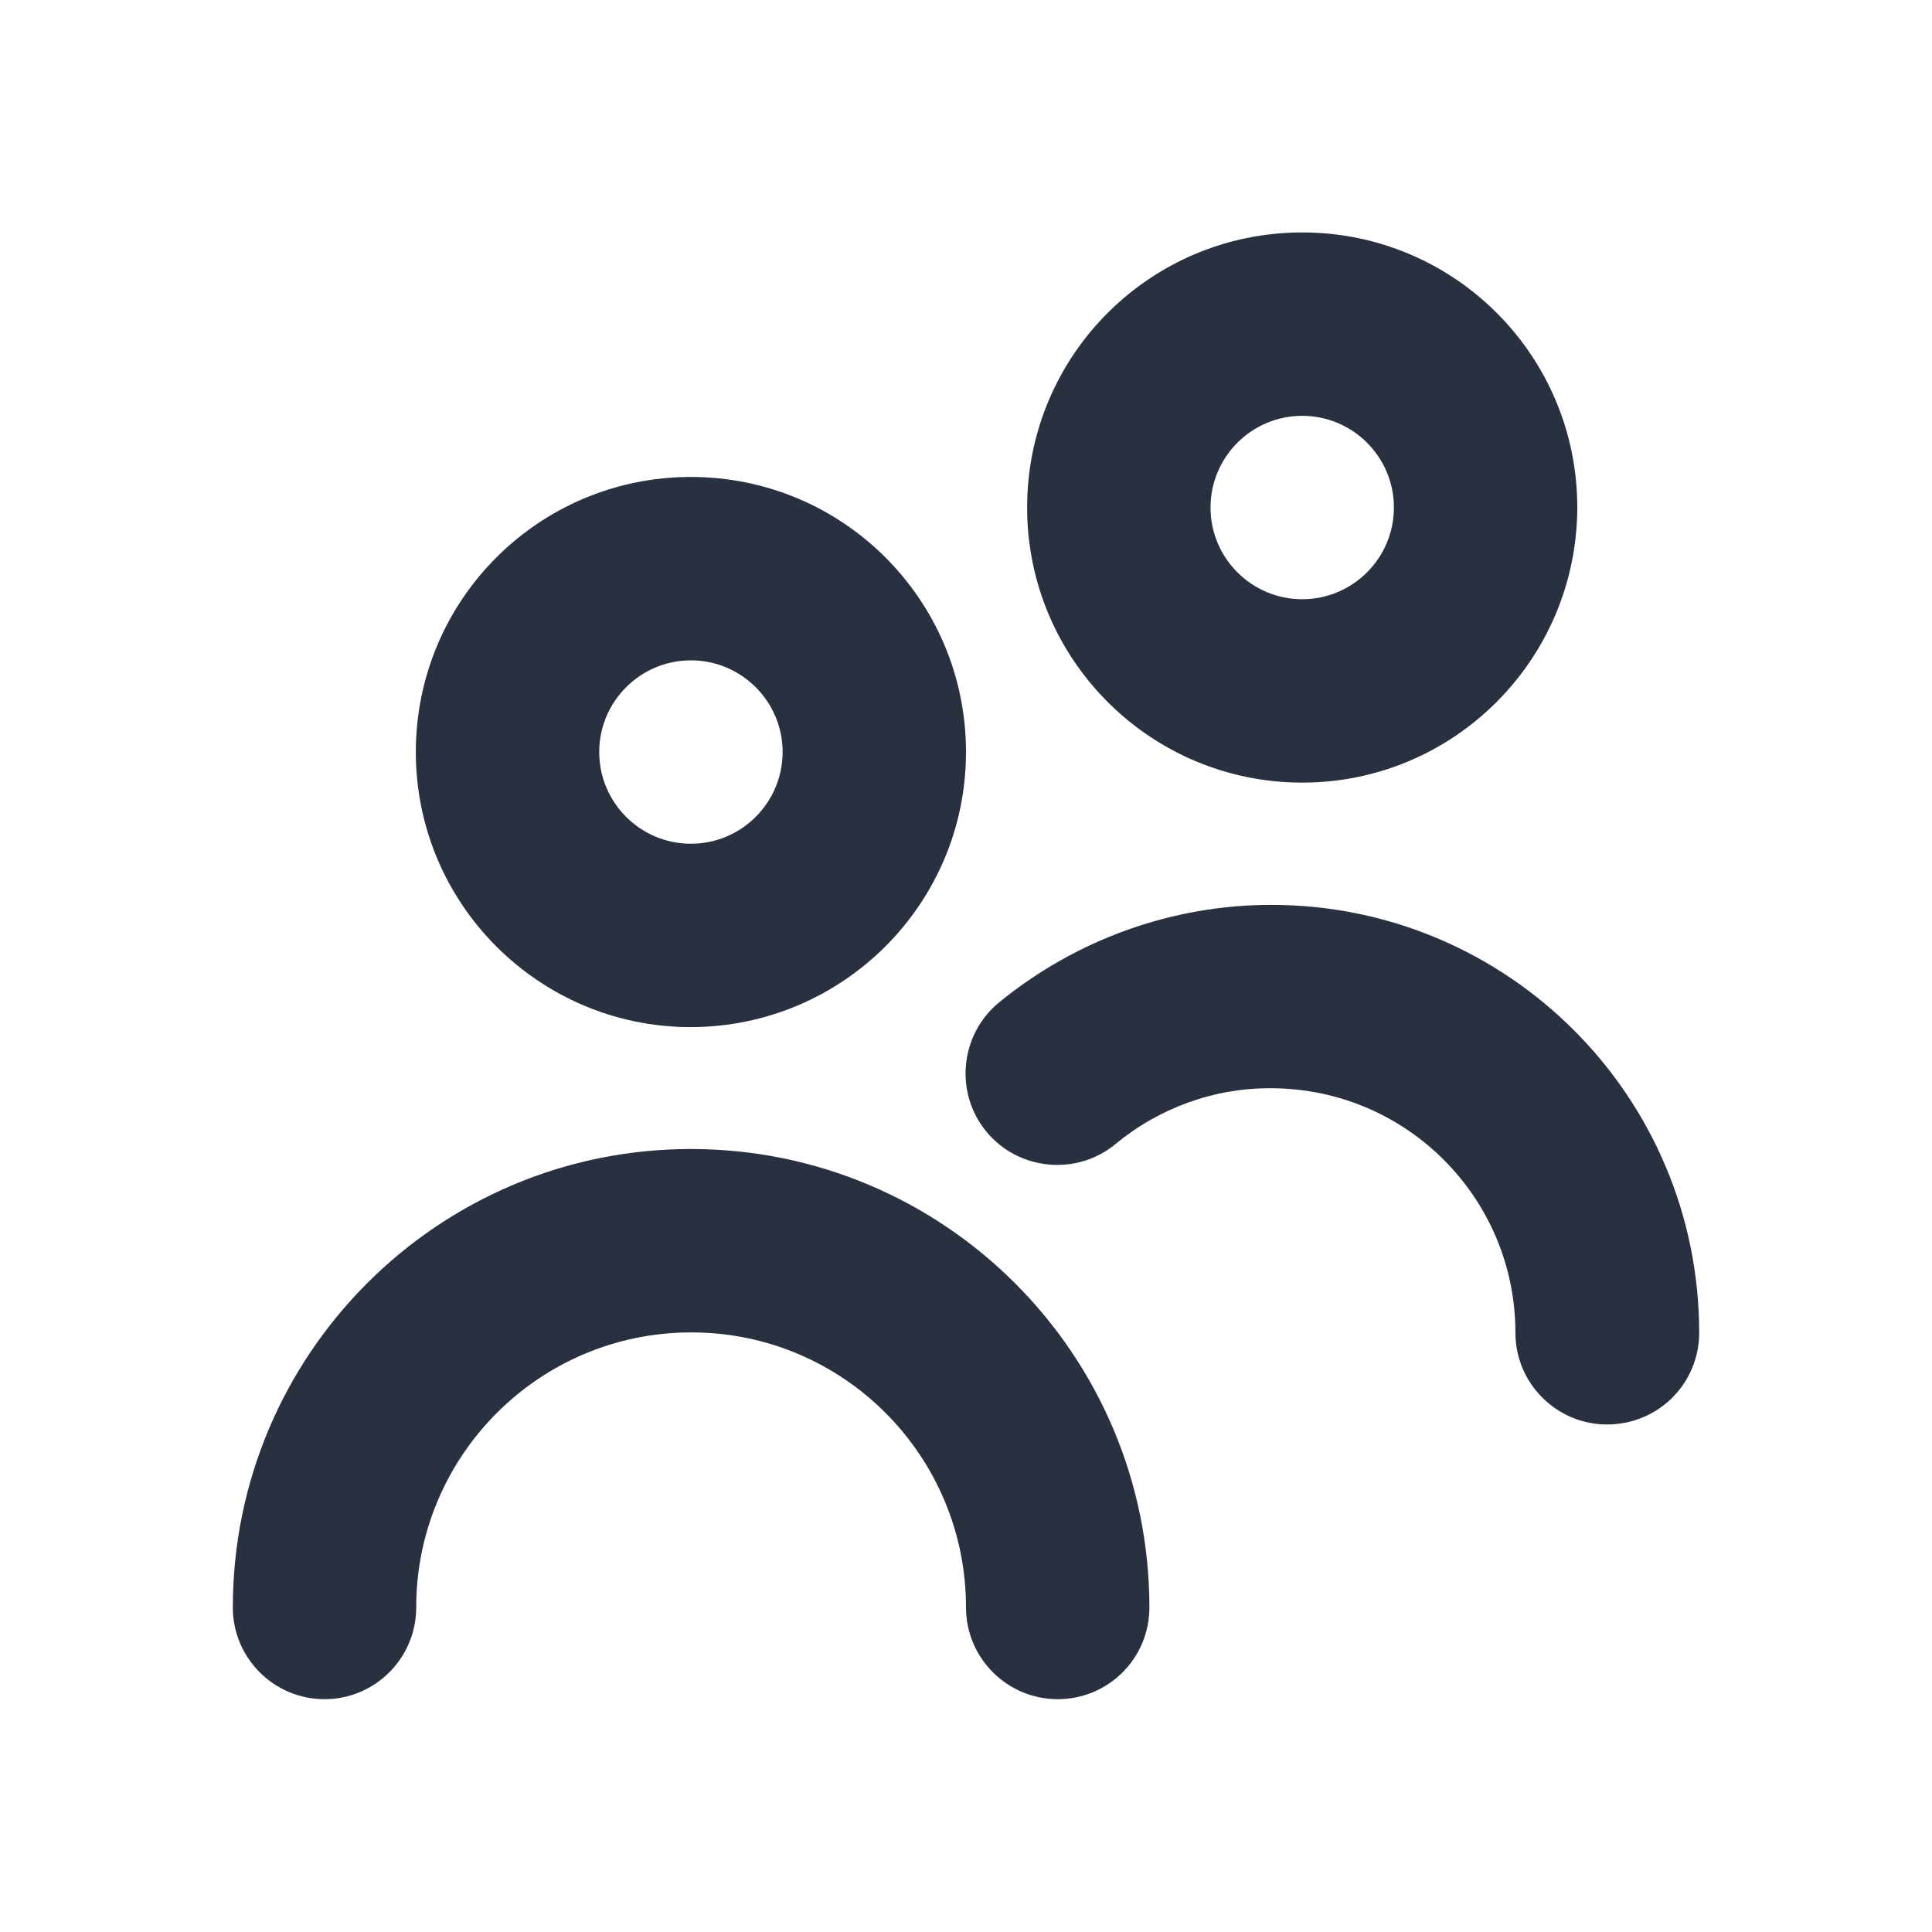
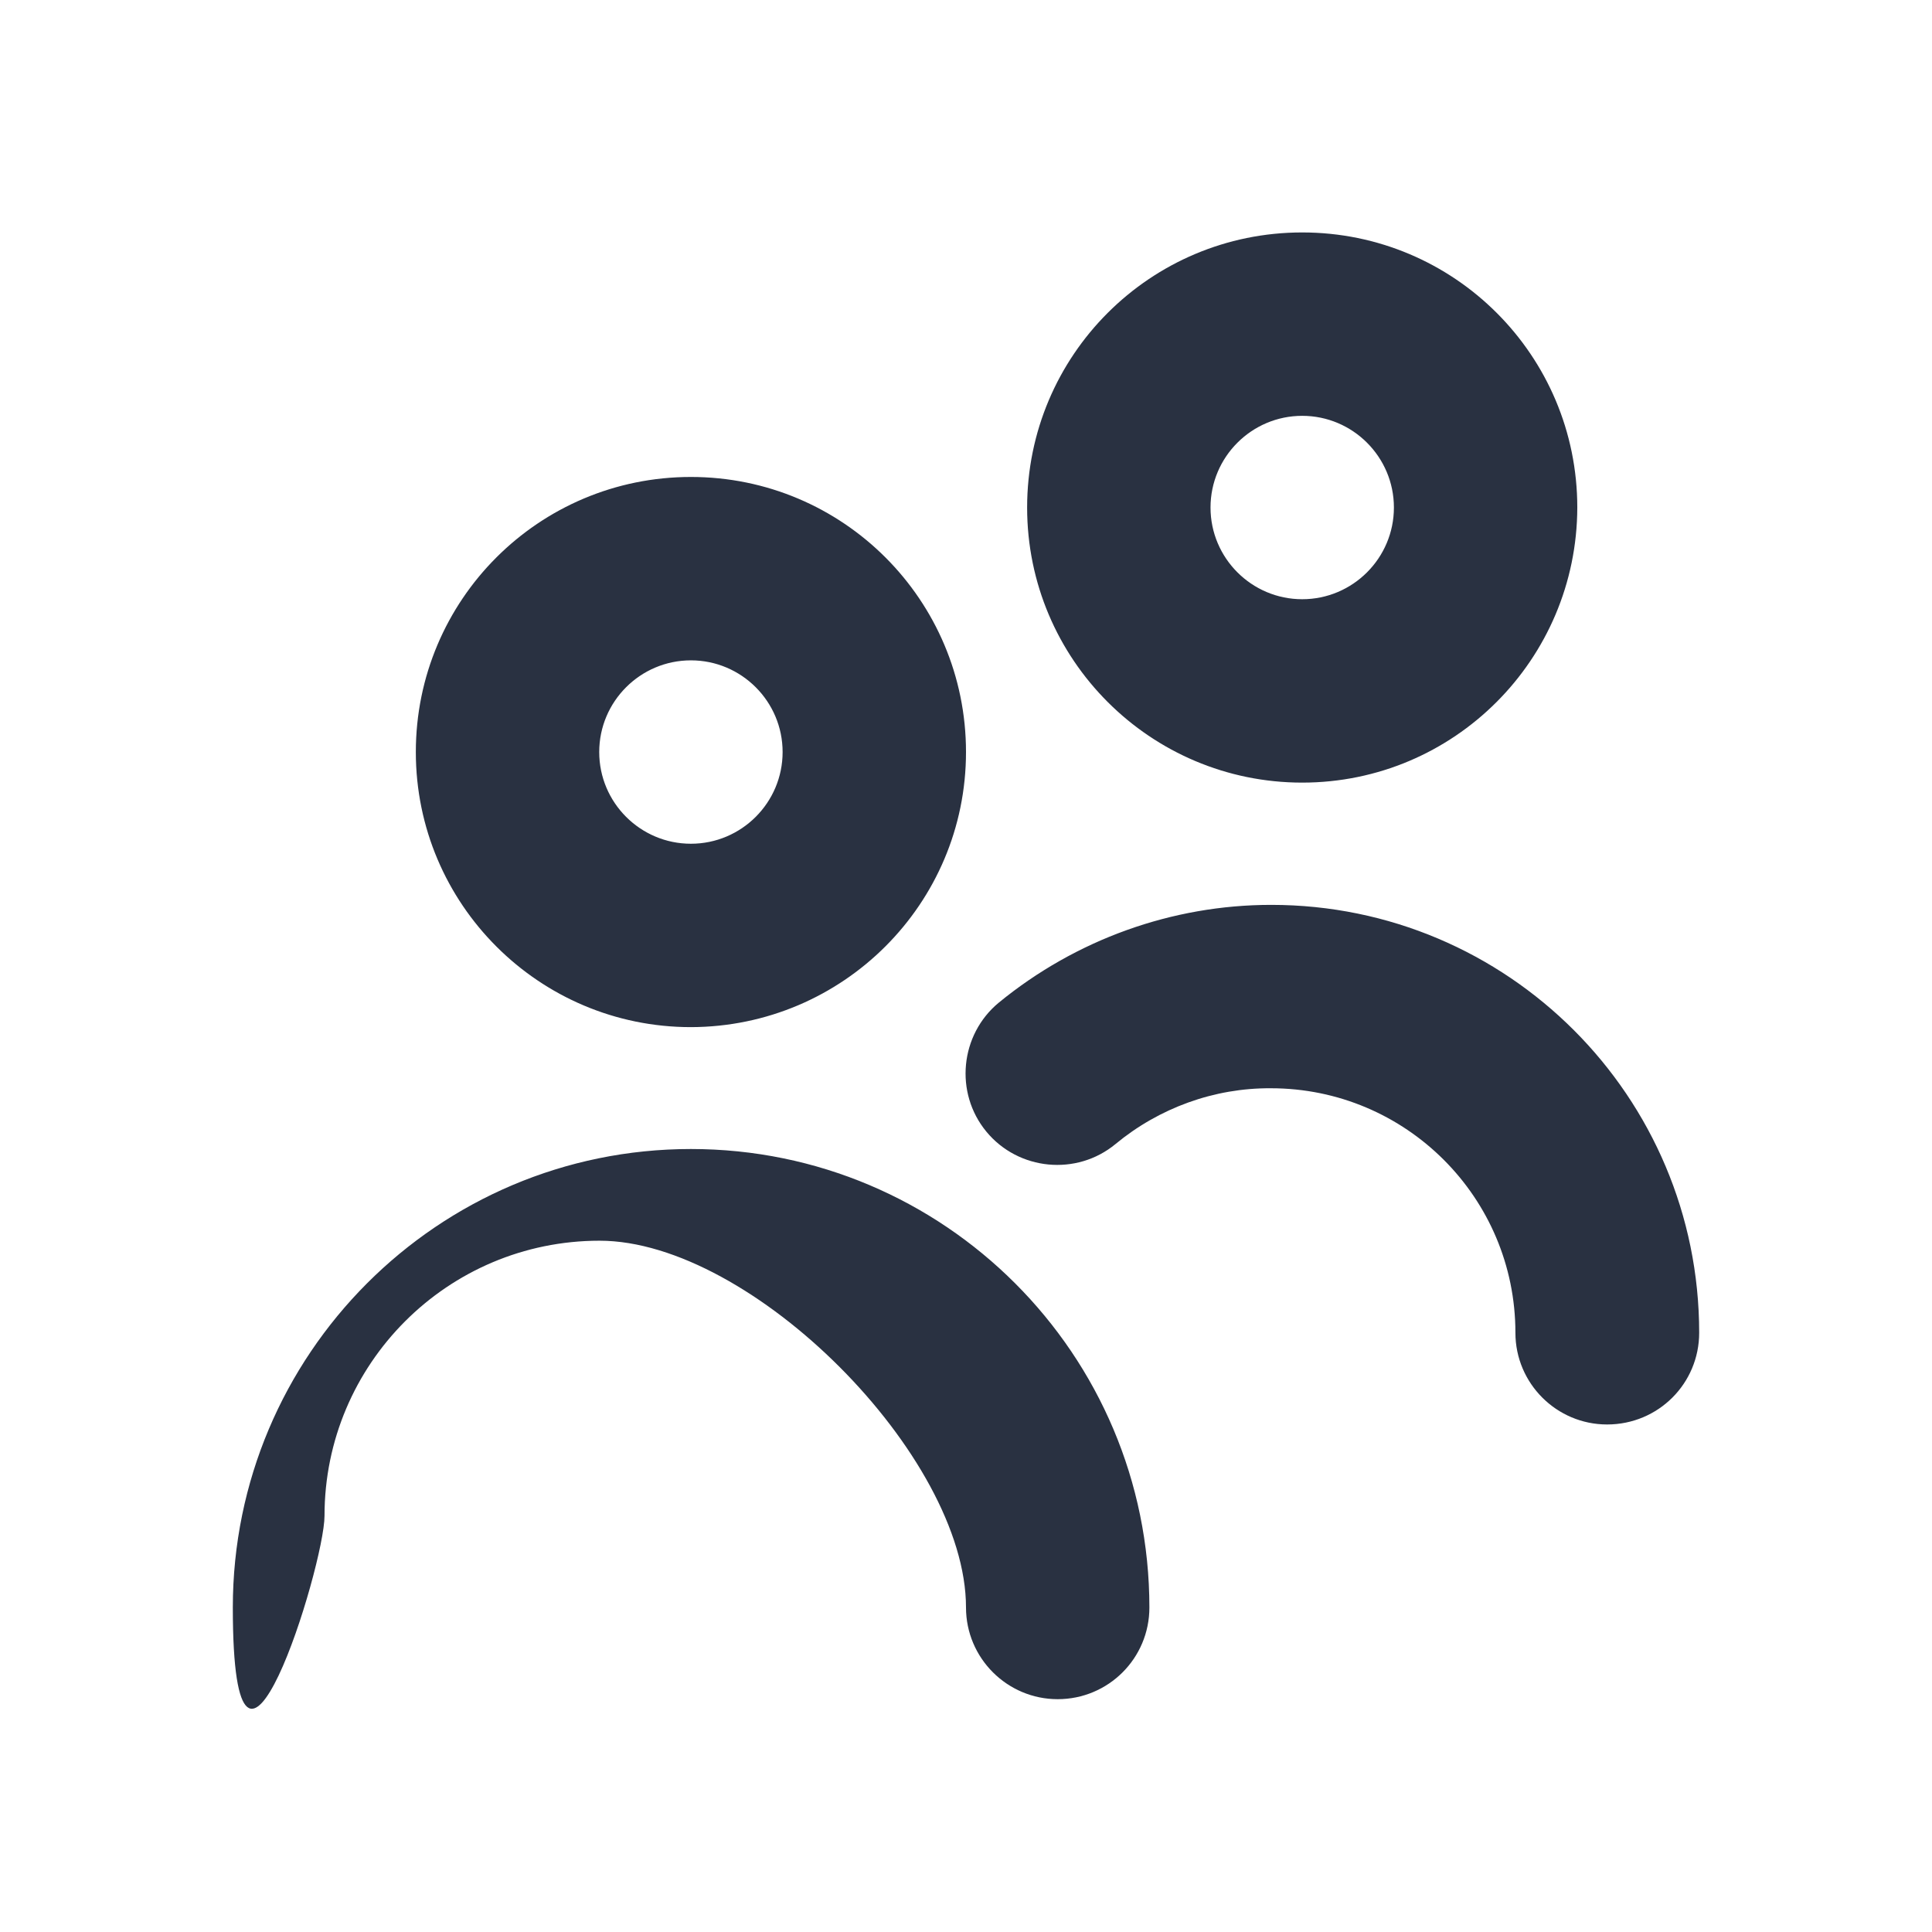
<svg xmlns="http://www.w3.org/2000/svg" version="1.1" x="0px" y="0px" viewBox="0 0 512 512" style="enable-background:new 0 0 512 512;" xml:space="preserve">
  <style type="text/css">
	.st0{fill:#293141;}
	.st1{fill-rule:evenodd;clip-rule:evenodd;fill:#293141;}
</style>
  <g id="Layer_1">
</g>
  <g id="Слой_2">
</g>
  <g id="Слой_3">
</g>
  <g id="Слой_4">
</g>
  <g id="Слой_5">
-     <path class="st0" d="M183.1,272.2c-40.2,0-72.9-32.6-72.9-72.9s32.6-72.9,72.9-72.9s72.9,32.6,72.9,72.9   C256,239.5,223.4,272.1,183.1,272.2z M183.1,175c-13.4,0-24.3,10.9-24.3,24.3s10.9,24.3,24.3,24.3s24.3-10.9,24.3-24.3   S196.5,175,183.1,175z M304.6,426c0-67.1-54.4-121.5-121.5-121.5S61.7,359,61.7,426c0,13.4,10.9,24.3,24.3,24.3   s24.3-10.9,24.3-24.3c0-40.2,32.6-72.9,72.9-72.9S256,385.8,256,426c0,13.4,10.9,24.3,24.3,24.3S304.6,439.5,304.6,426z    M450.3,353.2c0-62.6-50.7-113.4-113.4-113.4c-26.3,0-51.8,9.2-72.2,25.9c-10.3,8.5-11.8,23.9-3.3,34.2   c8.5,10.3,23.9,11.8,34.2,3.3l0,0c11.6-9.6,26.2-14.9,41.2-14.8c35.8,0,64.8,29,64.8,64.8c0,13.4,10.9,24.3,24.3,24.3   C439.5,377.5,450.3,366.6,450.3,353.2z M345.1,207.4c-40.2,0-72.9-32.6-72.9-72.9s32.6-72.9,72.9-72.9s72.9,32.6,72.9,72.9   C417.9,174.8,385.3,207.4,345.1,207.4z M345.1,110.2c-13.4,0-24.3,10.9-24.3,24.3c0,13.4,10.9,24.3,24.3,24.3   c13.4,0,24.3-10.9,24.3-24.3C369.4,121.1,358.5,110.2,345.1,110.2z" />
+     <path class="st0" d="M183.1,272.2c-40.2,0-72.9-32.6-72.9-72.9s32.6-72.9,72.9-72.9s72.9,32.6,72.9,72.9   C256,239.5,223.4,272.1,183.1,272.2z M183.1,175c-13.4,0-24.3,10.9-24.3,24.3s10.9,24.3,24.3,24.3s24.3-10.9,24.3-24.3   S196.5,175,183.1,175z M304.6,426c0-67.1-54.4-121.5-121.5-121.5S61.7,359,61.7,426s24.3-10.9,24.3-24.3c0-40.2,32.6-72.9,72.9-72.9S256,385.8,256,426c0,13.4,10.9,24.3,24.3,24.3S304.6,439.5,304.6,426z    M450.3,353.2c0-62.6-50.7-113.4-113.4-113.4c-26.3,0-51.8,9.2-72.2,25.9c-10.3,8.5-11.8,23.9-3.3,34.2   c8.5,10.3,23.9,11.8,34.2,3.3l0,0c11.6-9.6,26.2-14.9,41.2-14.8c35.8,0,64.8,29,64.8,64.8c0,13.4,10.9,24.3,24.3,24.3   C439.5,377.5,450.3,366.6,450.3,353.2z M345.1,207.4c-40.2,0-72.9-32.6-72.9-72.9s32.6-72.9,72.9-72.9s72.9,32.6,72.9,72.9   C417.9,174.8,385.3,207.4,345.1,207.4z M345.1,110.2c-13.4,0-24.3,10.9-24.3,24.3c0,13.4,10.9,24.3,24.3,24.3   c13.4,0,24.3-10.9,24.3-24.3C369.4,121.1,358.5,110.2,345.1,110.2z" />
  </g>
  <g id="Слой_6">
</g>
</svg>